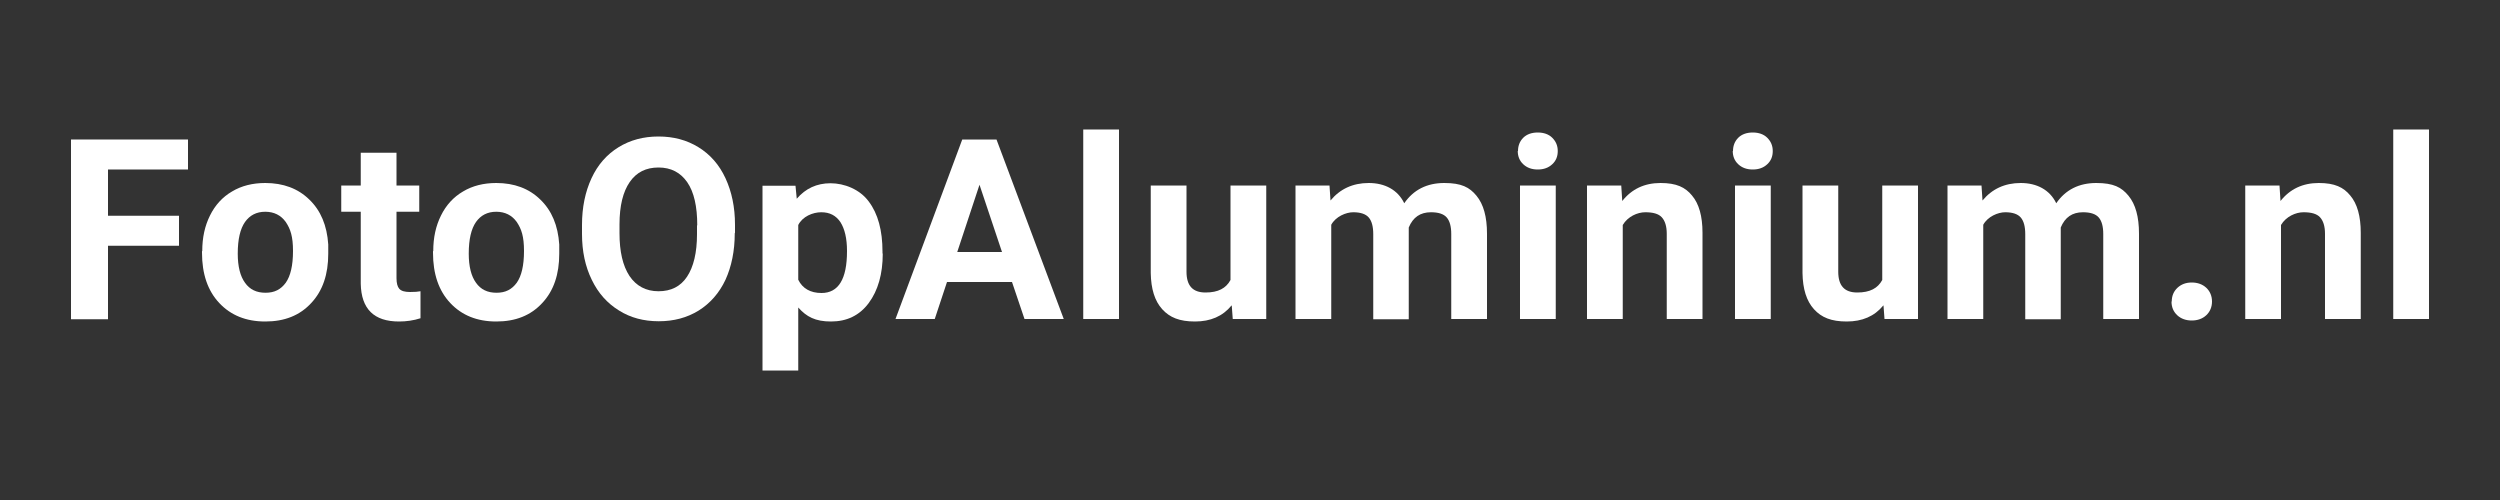
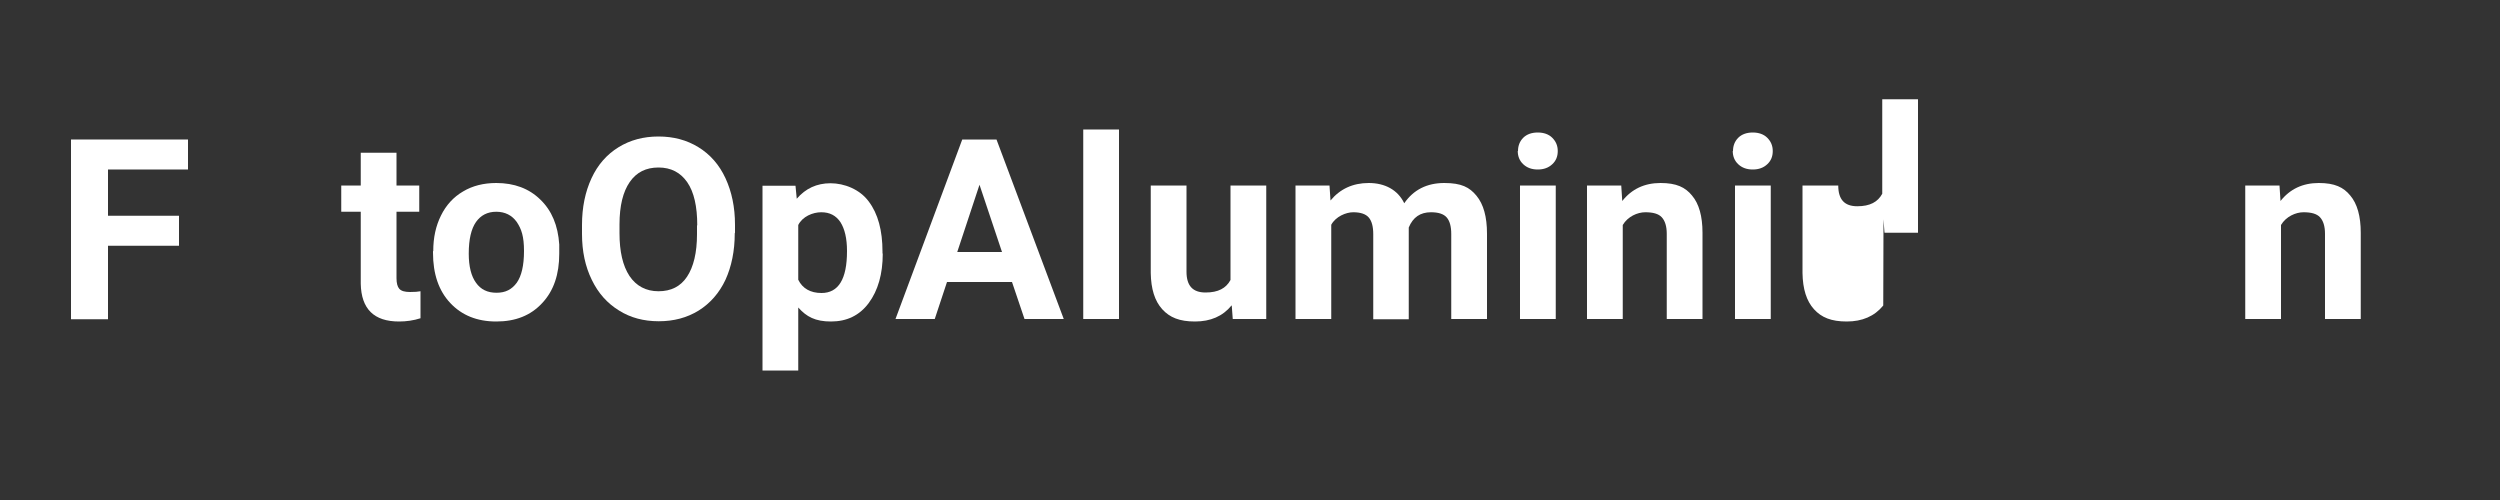
<svg xmlns="http://www.w3.org/2000/svg" id="Layer_1" data-name="Layer 1" version="1.1" viewBox="0 0 1000 200">
  <rect x="0" y="0" width="1000" height="200" fill="#333333" stroke="none" />
  <defs>
    <style>
      .cls-1 {
        fill: #fff;
        stroke-width: 0px;
      }
    </style>
  </defs>
  <path class="cls-1" d="M71.6,98.3h-28.4v29.4h-14.8V55.8h46.8v12h-32v18.5h28.4v11.9Z" />
-   <path class="cls-1" d="M80.9,100.4c0-5.3,1-10,3.1-14.2,2-4.1,5-7.4,8.8-9.6,3.8-2.3,8.3-3.4,13.3-3.4,7.2,0,13.1,2.2,17.6,6.6,4.6,4.4,7.1,10.4,7.6,18v3.7c0,8.2-2.2,14.8-6.8,19.7-4.6,5-10.7,7.4-18.4,7.4s-13.8-2.5-18.4-7.4c-4.6-4.9-6.9-11.6-6.9-20.1v-.6ZM95.1,101.5c0,5.1,1,9,2.9,11.6,1.9,2.7,4.6,4,8.2,4s6.1-1.3,8.1-4c1.9-2.7,2.9-6.9,2.9-12.7s-1-8.8-2.9-11.6c-1.9-2.7-4.7-4.1-8.2-4.1s-6.2,1.4-8.1,4.1c-1.9,2.7-2.9,6.9-2.9,12.6Z" />
  <path class="cls-1" d="M158.6,61.1v13.1h9.1v10.5h-9.1v26.6c0,2,.4,3.4,1.1,4.2.8.9,2.2,1.3,4.3,1.3s3-.1,4.2-.3v10.8c-2.8.9-5.7,1.3-8.6,1.3-10,0-15.1-5-15.3-15.1v-28.8h-7.8v-10.5h7.8v-13.1h14.3Z" />
  <path class="cls-1" d="M173.3,100.4c0-5.3,1-10,3.1-14.2,2-4.1,5-7.4,8.8-9.6,3.8-2.3,8.3-3.4,13.3-3.4,7.2,0,13.1,2.2,17.6,6.6,4.6,4.4,7.1,10.4,7.6,18v3.7c0,8.2-2.2,14.8-6.8,19.7-4.6,5-10.7,7.4-18.4,7.4s-13.8-2.5-18.4-7.4c-4.6-4.9-6.9-11.6-6.9-20.1v-.6ZM187.5,101.5c0,5.1,1,9,2.9,11.6,1.9,2.7,4.6,4,8.2,4s6.1-1.3,8.1-4c1.9-2.7,2.9-6.9,2.9-12.7s-1-8.8-2.9-11.6c-1.9-2.7-4.7-4.1-8.2-4.1s-6.2,1.4-8.1,4.1c-1.9,2.7-2.9,6.9-2.9,12.6Z" />
  <path class="cls-1" d="M293.9,93.3c0,7.1-1.3,13.3-3.7,18.6-2.5,5.3-6.1,9.4-10.7,12.3-4.7,2.9-10,4.3-16,4.3s-11.3-1.4-15.9-4.3c-4.7-2.9-8.3-6.9-10.9-12.3-2.6-5.3-3.9-11.4-3.9-18.3v-3.6c0-7.1,1.3-13.3,3.8-18.7,2.5-5.4,6.1-9.5,10.8-12.4,4.7-2.9,10-4.3,16-4.3s11.3,1.4,16,4.3c4.7,2.9,8.3,7,10.8,12.4,2.5,5.4,3.8,11.6,3.8,18.6v3.2ZM278.9,90.1c0-7.5-1.3-13.3-4-17.2-2.7-3.9-6.5-5.9-11.5-5.9s-8.8,1.9-11.5,5.8c-2.7,3.9-4.1,9.5-4.1,17v3.5c0,7.3,1.3,13,4,17.1,2.7,4,6.6,6.1,11.6,6.1s8.8-1.9,11.4-5.8,4-9.6,4-17v-3.5Z" />
  <path class="cls-1" d="M353.1,101.4c0,8.2-1.9,14.8-5.6,19.8-3.7,5-8.8,7.4-15.1,7.4s-9.8-1.9-13.1-5.6v25.2h-14.3v-73.9h13.2l.5,5.2c3.5-4.1,8-6.2,13.5-6.2s11.7,2.4,15.3,7.3c3.7,4.9,5.5,11.6,5.5,20.1v.7ZM338.8,100.4c0-5-.9-8.8-2.6-11.5-1.8-2.7-4.3-4-7.7-4s-7.5,1.7-9.2,5.1v21.9c1.7,3.5,4.9,5.3,9.3,5.3,6.8,0,10.2-5.6,10.2-16.7Z" />
  <path class="cls-1" d="M404.7,112.8h-25.9l-4.9,14.8h-15.7l26.7-71.8h13.7l26.9,71.8h-15.7l-5-14.8ZM382.8,100.8h18l-9-26.9-8.9,26.9Z" />
  <path class="cls-1" d="M447.6,127.6h-14.3V51.8h14.3v75.8Z" />
  <path class="cls-1" d="M492.6,122.2c-3.5,4.3-8.4,6.4-14.6,6.4s-10.1-1.6-13.1-4.9c-3-3.3-4.5-8.1-4.6-14.5v-35h14.3v34.5c0,5.6,2.5,8.3,7.6,8.3s8.2-1.7,10-5v-37.8h14.3v53.4h-13.4l-.4-5.4Z" />
  <path class="cls-1" d="M531.8,74.2l.4,6c3.8-4.6,8.9-7,15.3-7s11.6,2.7,14.2,8.1c3.7-5.4,9.1-8.1,16-8.1s10.1,1.7,12.9,5.1c2.8,3.4,4.2,8.4,4.2,15.2v34.1h-14.3v-34c0-3-.6-5.2-1.8-6.6-1.2-1.4-3.3-2.1-6.3-2.1-4.3,0-7.2,2-8.9,6.1v36.7s-14.2,0-14.2,0v-34c0-3.1-.6-5.3-1.8-6.7-1.2-1.4-3.3-2.1-6.2-2.1s-7,1.7-8.8,5v37.7h-14.3v-53.4h13.4Z" />
  <path class="cls-1" d="M607.2,60.4c0-2.1.7-3.9,2.1-5.3,1.4-1.4,3.4-2.1,5.8-2.1s4.4.7,5.8,2.1c1.4,1.4,2.2,3.1,2.2,5.3s-.7,3.9-2.2,5.3c-1.5,1.4-3.4,2.1-5.8,2.1s-4.3-.7-5.8-2.1c-1.5-1.4-2.2-3.2-2.2-5.3ZM622.3,127.6h-14.3v-53.4h14.3v53.4Z" />
  <path class="cls-1" d="M648.5,74.2l.4,6.2c3.8-4.8,8.9-7.2,15.3-7.2s9.9,1.7,12.6,5c2.8,3.3,4.2,8.3,4.2,14.9v34.5h-14.3v-34.1c0-3-.7-5.2-2-6.6-1.3-1.4-3.5-2-6.6-2s-7,1.7-9,5.1v37.6h-14.3v-53.4h13.4Z" />
  <path class="cls-1" d="M693.2,60.4c0-2.1.7-3.9,2.1-5.3,1.4-1.4,3.4-2.1,5.8-2.1s4.4.7,5.8,2.1c1.4,1.4,2.2,3.1,2.2,5.3s-.7,3.9-2.2,5.3c-1.5,1.4-3.4,2.1-5.8,2.1s-4.3-.7-5.8-2.1c-1.5-1.4-2.2-3.2-2.2-5.3ZM708.3,127.6h-14.3v-53.4h14.3v53.4Z" />
-   <path class="cls-1" d="M753.3,122.2c-3.5,4.3-8.4,6.4-14.6,6.4s-10.1-1.6-13.1-4.9c-3-3.3-4.5-8.1-4.6-14.5v-35h14.3v34.5c0,5.6,2.5,8.3,7.6,8.3s8.2-1.7,10-5v-37.8h14.3v53.4h-13.4l-.4-5.4Z" />
-   <path class="cls-1" d="M792.6,74.2l.4,6c3.8-4.6,8.9-7,15.3-7s11.6,2.7,14.2,8.1c3.7-5.4,9.1-8.1,16-8.1s10.1,1.7,12.9,5.1c2.8,3.4,4.2,8.4,4.2,15.2v34.1h-14.3v-34c0-3-.6-5.2-1.8-6.6-1.2-1.4-3.3-2.1-6.3-2.1-4.3,0-7.2,2-8.9,6.1v36.7s-14.2,0-14.2,0v-34c0-3.1-.6-5.3-1.8-6.7-1.2-1.4-3.3-2.1-6.2-2.1s-7,1.7-8.8,5v37.7h-14.3v-53.4h13.4Z" />
-   <path class="cls-1" d="M868.7,120.6c0-2.3.8-4.1,2.3-5.5,1.5-1.4,3.4-2.1,5.7-2.1s4.3.7,5.8,2.1c1.5,1.4,2.3,3.3,2.3,5.5s-.8,4.1-2.3,5.5c-1.5,1.4-3.5,2.1-5.8,2.1s-4.3-.7-5.8-2.1c-1.5-1.4-2.3-3.2-2.3-5.5Z" />
+   <path class="cls-1" d="M753.3,122.2c-3.5,4.3-8.4,6.4-14.6,6.4s-10.1-1.6-13.1-4.9c-3-3.3-4.5-8.1-4.6-14.5v-35h14.3c0,5.6,2.5,8.3,7.6,8.3s8.2-1.7,10-5v-37.8h14.3v53.4h-13.4l-.4-5.4Z" />
  <path class="cls-1" d="M911.8,74.2l.4,6.2c3.8-4.8,8.9-7.2,15.3-7.2s9.9,1.7,12.6,5c2.8,3.3,4.2,8.3,4.2,14.9v34.5h-14.3v-34.1c0-3-.7-5.2-2-6.6-1.3-1.4-3.5-2-6.6-2s-7,1.7-9,5.1v37.6h-14.3v-53.4h13.4Z" />
-   <path class="cls-1" d="M971.6,127.6h-14.3V51.8h14.3v75.8Z" />
</svg>